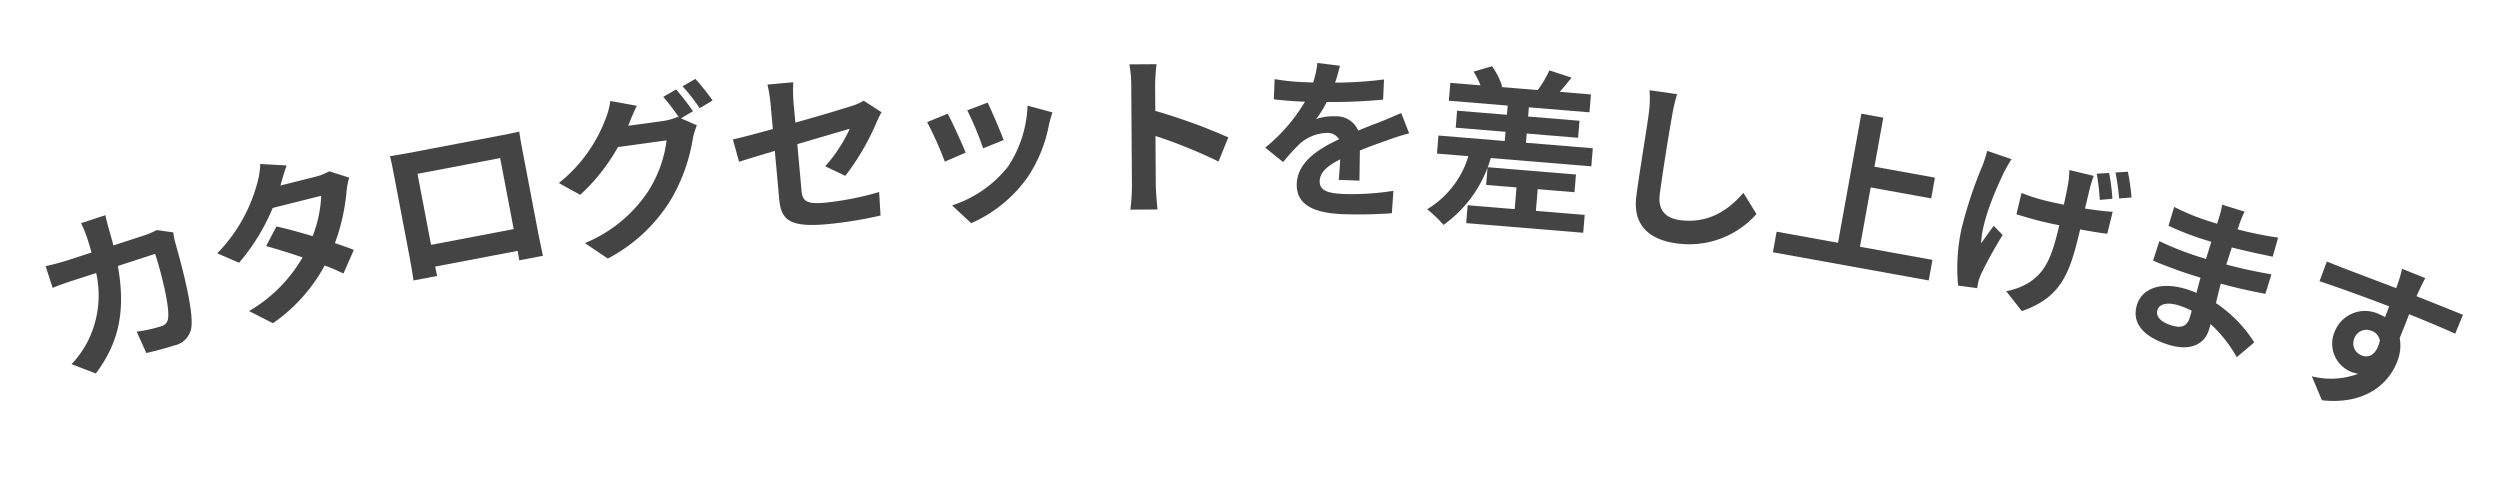
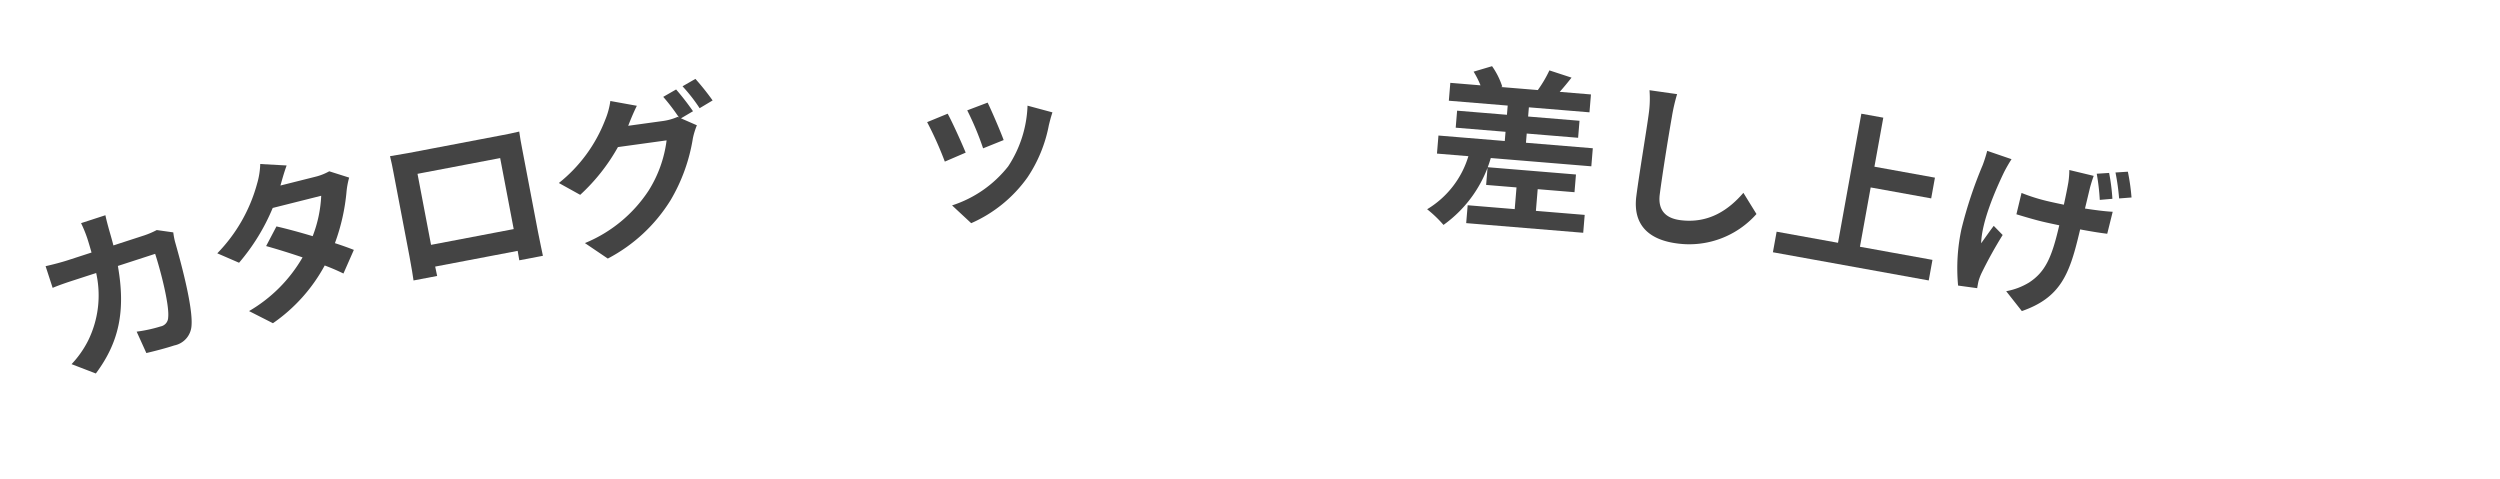
<svg xmlns="http://www.w3.org/2000/svg" width="287" height="55" viewBox="0 0 287 55">
  <g transform="translate(-56.616 5.583)">
    <path d="M15.72-12.6a9.764,9.764,0,0,1-1.52.14H10.44c.04-.58.06-1.18.08-1.8.02-.48.06-1.32.12-1.78H7.7a14.8,14.8,0,0,1,.14,1.84c0,.6-.02,1.18-.04,1.74H4.94c-.76,0-1.8-.06-2.64-.14v2.62c.86-.08,1.96-.08,2.64-.08H7.58a11.762,11.762,0,0,1-3.3,7.12A11.468,11.468,0,0,1,1.66-.98L3.98.9C7.56-1.64,9.46-4.78,10.2-10.06h4.5c0,2.16-.26,6.16-.84,7.42a1.064,1.064,0,0,1-1.14.7,16.554,16.554,0,0,1-2.8-.28l.3,2.68c.98.08,2.18.16,3.32.16A2.462,2.462,0,0,0,16.12-.92c.86-2.04,1.1-7.62,1.18-9.78a8.646,8.646,0,0,1,.14-1.06Z" transform="matrix(0.951, -0.309, 0.309, 0.951, 63.556, 37.667)" fill="#444" />
    <path d="M15.94-14.02a6.35,6.35,0,0,1-1.74.22H10.1l.02-.02c.24-.42.76-1.34,1.24-2.04l-2.9-.9a8.849,8.849,0,0,1-.9,2.1A18.307,18.307,0,0,1,1.18-8.02L3.34-6.36a23.536,23.536,0,0,0,5.28-5.16h5.74a14.568,14.568,0,0,1-2.08,4.26c-1.34-.8-2.7-1.56-3.76-2.1l-1.7,1.9c1.02.58,2.38,1.4,3.74,2.28A16.913,16.913,0,0,1,3.1-.7L5.42,1.32A19.089,19.089,0,0,0,12.8-3.66a23.159,23.159,0,0,1,1.86,1.42l1.82-2.34c-.5-.36-1.18-.82-1.92-1.28a23.022,23.022,0,0,0,2.76-5.48,9.409,9.409,0,0,1,.66-1.42Z" transform="translate(82.371 31.563) rotate(-14.106)" fill="#444" />
    <path d="M14.9-11.6v8.3H5.24v-8.3Zm2.68-.64c0-.6,0-1.34.04-1.94-.72.04-1.48.04-1.98.04h-11c-.54,0-1.3-.02-2.12-.04.04.56.04,1.38.04,1.94v9.78c0,.96-.04,2.7-.06,2.8H5.26L5.24-.76h9.64L14.86.34h2.76c0-.08-.04-2-.04-2.78Z" transform="translate(101.57 26.748) rotate(-10.79)" fill="#444" />
    <path d="M17.16-13.64a29.284,29.284,0,0,0-1.58-2.74L14-15.74a23.192,23.192,0,0,1,1.46,2.58l-.14-.08a6.3,6.3,0,0,1-1.74.24H9.56l.06-.1c.24-.44.76-1.34,1.24-2.04L7.92-16.1a8.744,8.744,0,0,1-.9,2.1A17.112,17.112,0,0,1,.78-7.58L3.02-5.9a21.957,21.957,0,0,0,5.04-4.84H13.7A14.148,14.148,0,0,1,10.86-5.3,16,16,0,0,1,2.8-.34L5.16,1.78a18.627,18.627,0,0,0,8.06-5.66,20.185,20.185,0,0,0,3.5-6.68,8.474,8.474,0,0,1,.66-1.42l-1.7-1.04Zm-.8-3a19.034,19.034,0,0,1,1.6,2.76l1.6-.68a28.556,28.556,0,0,0-1.62-2.72Z" transform="translate(121.037 23.042) rotate(-7.852)" fill="#444" />
-     <path d="M13.44-4.54a28.122,28.122,0,0,0,4.14-5.82c.18-.36.48-.8.66-1.08l-1.92-1.5a6.526,6.526,0,0,1-1.42.48c-.9.2-3.7.78-6.62,1.32V-13.5a16.462,16.462,0,0,1,.18-2.28H5.48a16.765,16.765,0,0,1,.16,2.28v2.86c-1.98.36-3.74.66-4.68.78l.48,2.62c.84-.2,2.42-.52,4.2-.88v5.46C5.64-.3,6.3.8,10.86.8a47.012,47.012,0,0,0,6.2-.44l.08-2.7a34.361,34.361,0,0,1-6.32.66c-2.18,0-2.54-.44-2.54-1.68v-5.3c2.84-.56,5.54-1.1,6.16-1.22a17.373,17.373,0,0,1-3.2,4.04Z" transform="translate(140.68 20.334) rotate(-5.162)" fill="#444" />
    <path d="M10.1-11.9l-2.38.78A33.312,33.312,0,0,1,9.34-6.68l2.4-.84C11.46-8.44,10.48-11.04,10.1-11.9Zm4.56.56a13.479,13.479,0,0,1-2.54,6.86A13.457,13.457,0,0,1,5.48-.3l2.1,2.14a15.619,15.619,0,0,0,6.7-4.96A16.127,16.127,0,0,0,17-8.98c.12-.4.24-.82.48-1.46Zm-9.2.5-2.4.86A40.4,40.4,0,0,1,4.88-5.36l2.44-.92C6.92-7.4,5.96-9.82,5.46-10.84Z" transform="translate(160.453 18.548) rotate(-2.632)" fill="#444" />
-     <path d="M17.38-7.36a65.321,65.321,0,0,0-8.36-3.1V-13.4a21.75,21.75,0,0,1,.18-2.42H6.08a13.949,13.949,0,0,1,.2,2.42V-1.92A21.4,21.4,0,0,1,6.08.86H9.2c-.08-.8-.18-2.2-.18-2.78V-7.58A57.768,57.768,0,0,1,16.24-4.6Z" transform="translate(180.294 17.667) rotate(-0.382)" fill="#444" />
-     <path d="M12.46-2.88c-.02-.9-.06-2.36-.08-3.46,1.22-.56,2.34-1,3.22-1.34a21,21,0,0,1,2.36-.84l-1-2.3c-.72.34-1.42.68-2.18,1.02-.82.36-1.66.7-2.68,1.18a2.7,2.7,0,0,0-2.64-1.54,6.2,6.2,0,0,0-2.24.4,12.1,12.1,0,0,0,1.14-2,64.522,64.522,0,0,0,6.46-.52l.02-2.32a45.736,45.736,0,0,1-5.6.58c.24-.8.38-1.48.48-1.96l-2.6-.22a11.022,11.022,0,0,1-.4,2.26H5.76a25.411,25.411,0,0,1-3.48-.22v2.32c1.08.1,2.54.14,3.34.14h.24A19.36,19.36,0,0,1,1.5-6.26L3.62-4.68A25.365,25.365,0,0,1,5.46-6.86a4.9,4.9,0,0,1,3.1-1.36,1.548,1.548,0,0,1,1.38.68C7.68-6.38,5.28-4.78,5.28-2.26c0,2.56,2.34,3.3,5.44,3.3a54.8,54.8,0,0,0,5.6-.32l.08-2.58a30.294,30.294,0,0,1-5.62.58c-1.94,0-2.88-.3-2.88-1.4,0-.98.8-1.76,2.26-2.56-.02.86-.04,1.78-.08,2.36Z" transform="matrix(0.999, 0.038, -0.038, 0.999, 200.124, 17.559)" fill="#444" />
    <path d="M12.96-3.26H17.2V-5.3H7.02v2.04h3.5v2.5H5.1V1.3H18.58V-.76H12.96Zm-1.78-5.2V-9.52H17.1v-1.96H11.18v-1.06h6.98V-14.6h-3.6c.38-.5.8-1.1,1.22-1.74l-2.6-.62a14.15,14.15,0,0,1-1.14,2.36H7.8l.14-.06A8.724,8.724,0,0,0,6.58-16.9l-2.06.8a10.385,10.385,0,0,1,.92,1.5H1.96v2.06H8.74v1.06H3v1.96H8.74v1.06H1.1v2.08H4.72A10.676,10.676,0,0,1,.5.08,13.873,13.873,0,0,1,2.52,1.72,14.311,14.311,0,0,0,7.3-6.38H18.88V-8.46Z" transform="translate(219.959 18.317) rotate(4.713)" fill="#444" />
    <path d="M4.26-15.84a12.435,12.435,0,0,1,.26,2.68c0,1.7-.2,6.9-.2,9.56,0,3.38,2.1,4.8,5.34,4.8a10.308,10.308,0,0,0,8.6-4.52l-1.8-2.22C15.04-3.38,12.96-1.5,9.68-1.5c-1.52,0-2.72-.64-2.72-2.64,0-2.46.14-6.9.24-9.02a20.326,20.326,0,0,1,.26-2.64Z" transform="translate(239.723 19.936) rotate(7.369)" fill="#444" />
    <path d="M10.64-1.64V-8.56H17.7v-2.42H10.64V-16.7H8.08V-1.64H.92V.76H19.1v-2.4Z" transform="matrix(0.984, 0.178, -0.178, 0.984, 259.376, 22.465)" fill="#444" />
    <path d="M17.64-13.22a22.841,22.841,0,0,0-1.06-2.8l-1.36.42a25.134,25.134,0,0,1,1.04,2.84Zm-15.26-2a16.979,16.979,0,0,1-.12,1.7,48.98,48.98,0,0,0-.66,7.7A21.424,21.424,0,0,0,2.74.6L4.94.38C4.92.1,4.9-.24,4.9-.44a6.269,6.269,0,0,1,.12-.96A49.7,49.7,0,0,1,6.36-6.24L5.12-7.02c-.32.72-.68,1.66-.94,2.28-.52-2.46.18-6.38.66-8.58.1-.42.3-1.12.48-1.62Zm9.68-.06a9.652,9.652,0,0,1,.22,1.36c.04.56.08,1.58.1,2.66-.7.02-1.38.04-2.02.04a20.823,20.823,0,0,1-3.02-.22v2.52c1,.06,2.2.12,3.06.12.66,0,1.34-.02,2.02-.04v.5c0,3.36-.34,5.12-1.84,6.7A7.7,7.7,0,0,1,8.26-.06l2.28,1.8c3.94-2.52,4.32-5.38,4.32-10.06v-.62c1.2-.06,2.3-.14,3.14-.24l.02-2.6c-.86.16-1.98.28-3.18.38v-2.52c.02-.44.04-.88.1-1.36Zm5.22-.96a26.249,26.249,0,0,1,1.1,2.8l1.36-.44a24.274,24.274,0,0,0-1.1-2.78Z" transform="translate(278.881 25.977) rotate(13.497)" fill="#444" />
-     <path d="M9.54-2.62c0,1.14-.68,1.46-1.74,1.46-1.36,0-2.06-.48-2.06-1.22,0-.68.76-1.22,2.16-1.22a10.613,10.613,0,0,1,1.62.14C9.54-3.12,9.54-2.84,9.54-2.62Zm7.92.5a15.319,15.319,0,0,0-5.54-3c-.06-.76-.1-1.56-.14-2.3,1.92-.06,3.46-.2,5.24-.4v-2.34c-1.62.2-3.28.38-5.28.46l.02-2.06c1.9-.1,3.5-.26,4.8-.38l-.06-2.28a41.5,41.5,0,0,1-4.72.48l.02-.78a13.238,13.238,0,0,1,.14-1.4H9.24a7.928,7.928,0,0,1,.1,1.36v.9H8.36a26.218,26.218,0,0,1-4.3-.38l.02,2.26a32.982,32.982,0,0,0,4.3.3h.94v2.06H8.38A35.929,35.929,0,0,1,3.6-9.98L3.58-7.64c1.32.16,3.6.26,4.76.26H9.36c.02.58.04,1.2.08,1.8a12.156,12.156,0,0,0-1.22-.06c-3.06,0-4.9,1.4-4.9,3.4,0,2.1,1.68,3.3,4.84,3.3,2.62,0,3.9-1.3,3.9-3,0-.2,0-.44-.02-.7a15,15,0,0,1,4,2.74Z" transform="translate(298.106 30.563) rotate(17.274)" fill="#444" />
-     <path d="M8.06-6.58A1.479,1.479,0,0,1,9.58-8.14a1.412,1.412,0,0,1,1.3.7c.26,1.72-.48,2.34-1.3,2.34A1.472,1.472,0,0,1,8.06-6.58Zm10.56-7.18c-1.04-.02-3.74,0-5.74,0,0-.24.02-.44.02-.6.02-.32.08-1.38.14-1.7H10.16a13.4,13.4,0,0,1,.18,1.72,5.077,5.077,0,0,1,.02.6c-2.66.04-6.26.14-8.52.14l.06,2.4c2.44-.14,5.5-.26,8.5-.3l.02,1.32a4.752,4.752,0,0,0-.78-.06,3.73,3.73,0,0,0-3.96,3.7A3.489,3.489,0,0,0,9.1-2.9,4.276,4.276,0,0,0,10-3,9.053,9.053,0,0,1,5.16-.74l2.1,2.12C12.1.02,13.62-3.26,13.62-5.84a4.884,4.884,0,0,0-.74-2.74c0-.86,0-1.94-.02-2.94,2.68,0,4.54.04,5.74.1Z" transform="translate(316.952 36.378) rotate(21.918)" fill="#444" />
    <rect width="287" height="55" transform="translate(56.616 -5.583)" fill="none" />
  </g>
</svg>